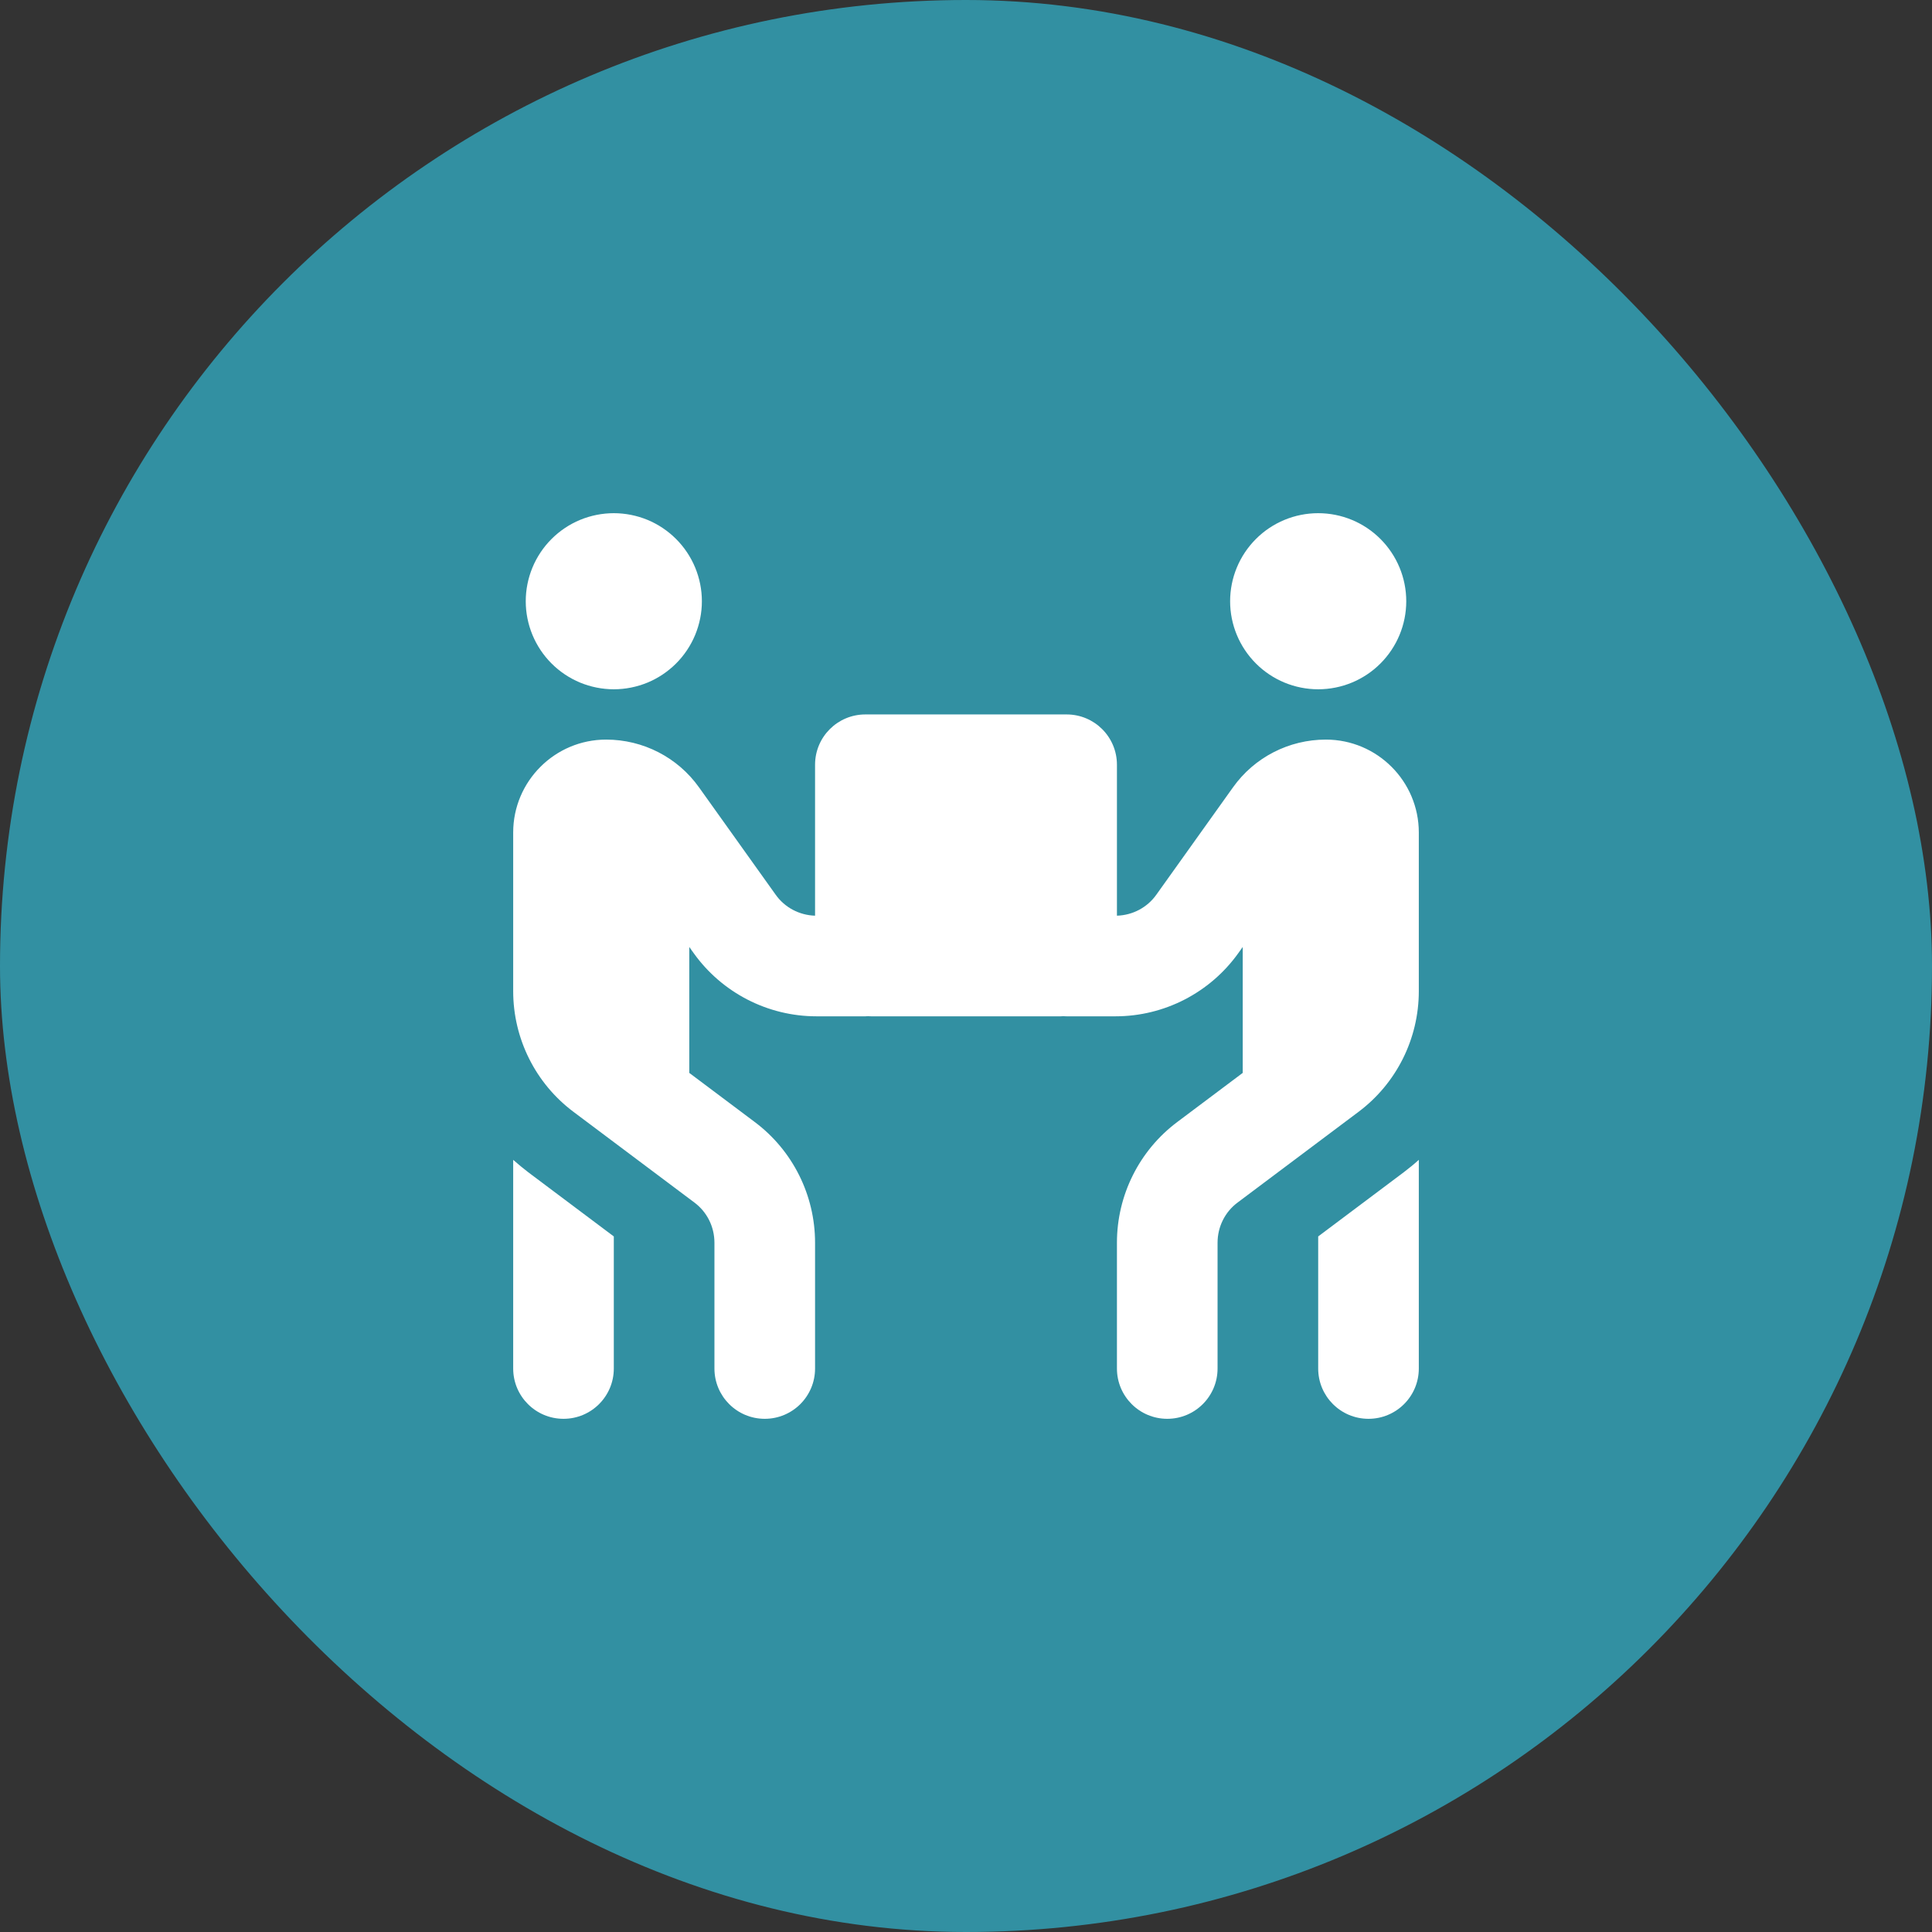
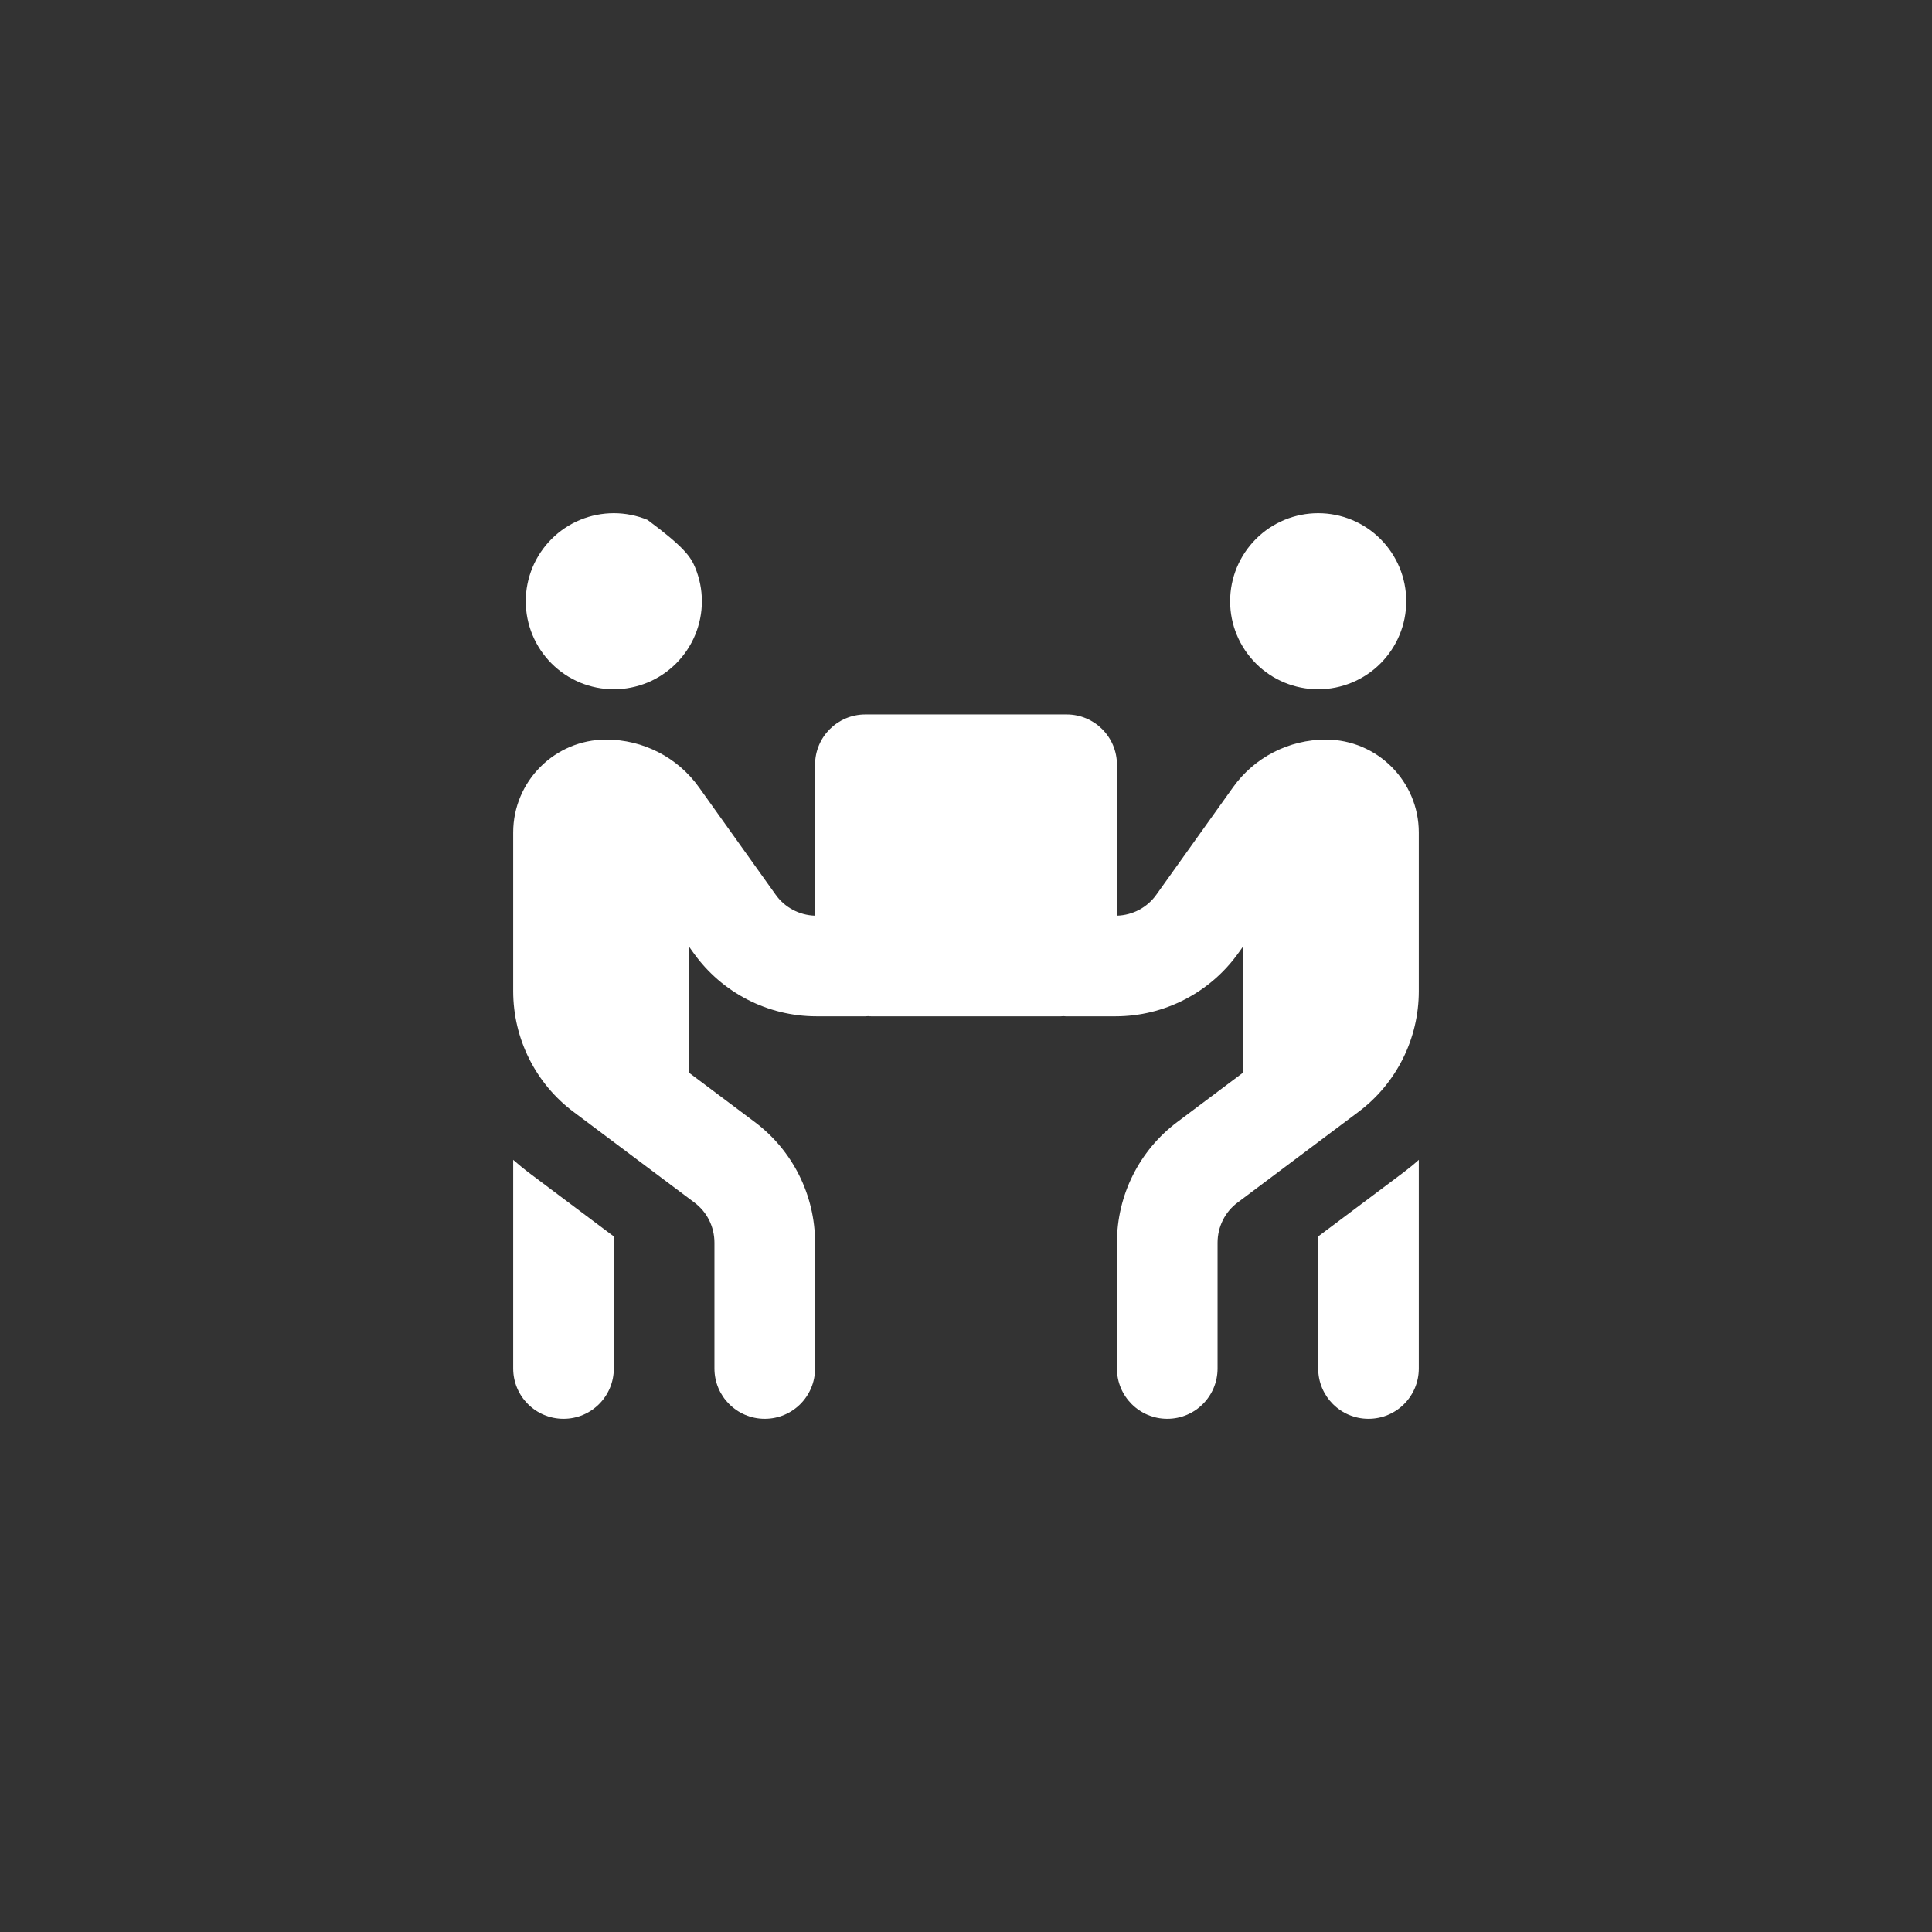
<svg xmlns="http://www.w3.org/2000/svg" width="48" height="48" viewBox="0 0 48 48" fill="none">
  <rect x="0" y="0" width="48" height="48" fill="#333333" stroke="none" />
-   <rect width="48" height="48" rx="24" fill="#3290A2" />
-   <path d="M15.25 12.75C15.537 12.75 15.822 12.807 16.087 12.916C16.352 13.026 16.594 13.188 16.797 13.391C17 13.594 17.161 13.835 17.271 14.1C17.381 14.366 17.438 14.65 17.438 14.938C17.438 15.225 17.381 15.509 17.271 15.775C17.161 16.04 17 16.281 16.797 16.484C16.594 16.687 16.352 16.849 16.087 16.959C15.822 17.068 15.537 17.125 15.25 17.125C14.963 17.125 14.678 17.068 14.413 16.959C14.148 16.849 13.906 16.687 13.703 16.484C13.5 16.281 13.339 16.04 13.229 15.775C13.119 15.509 13.062 15.225 13.062 14.938C13.062 14.65 13.119 14.366 13.229 14.1C13.339 13.835 13.5 13.594 13.703 13.391C13.906 13.188 14.148 13.026 14.413 12.916C14.678 12.807 14.963 12.75 15.25 12.75ZM12.75 20.684C12.75 19.41 13.785 18.375 15.059 18.375C15.977 18.375 16.836 18.816 17.367 19.562L19.27 22.227C19.496 22.547 19.859 22.738 20.25 22.75V19C20.25 18.309 20.809 17.75 21.5 17.75H26.5C27.191 17.75 27.75 18.309 27.75 19V22.75C28.141 22.738 28.504 22.547 28.73 22.227L30.633 19.562C31.164 18.816 32.023 18.375 32.941 18.375C34.215 18.375 35.25 19.41 35.25 20.684V24.625C35.25 25.805 34.695 26.918 33.75 27.625L30.75 29.875C30.434 30.109 30.25 30.48 30.25 30.875V34C30.25 34.691 29.691 35.25 29 35.25C28.309 35.25 27.75 34.691 27.75 34V30.875C27.75 29.695 28.305 28.582 29.25 27.875L30.875 26.656V23.527L30.766 23.68C30.062 24.664 28.926 25.25 27.715 25.25H26.5C26.477 25.25 26.449 25.25 26.426 25.246C26.402 25.246 26.375 25.25 26.352 25.25H21.648C21.625 25.25 21.598 25.25 21.574 25.246C21.551 25.246 21.523 25.25 21.5 25.25H20.285C19.074 25.25 17.938 24.664 17.234 23.68L17.125 23.527V26.656L18.75 27.875C19.695 28.582 20.25 29.695 20.25 30.875V34C20.25 34.691 19.691 35.25 19 35.25C18.309 35.25 17.75 34.691 17.75 34V30.875C17.75 30.48 17.566 30.109 17.25 29.875L14.25 27.625C13.305 26.918 12.75 25.805 12.75 24.625V20.684ZM12.75 28.816C12.871 28.922 12.996 29.027 13.125 29.125L15.25 30.719V34C15.25 34.691 14.691 35.25 14 35.25C13.309 35.25 12.75 34.691 12.75 34V28.816ZM34.938 14.938C34.938 15.518 34.707 16.074 34.297 16.484C33.887 16.895 33.33 17.125 32.75 17.125C32.17 17.125 31.613 16.895 31.203 16.484C30.793 16.074 30.562 15.518 30.562 14.938C30.562 14.357 30.793 13.801 31.203 13.391C31.613 12.98 32.17 12.75 32.75 12.75C33.33 12.75 33.887 12.98 34.297 13.391C34.707 13.801 34.938 14.357 34.938 14.938ZM35.25 34C35.25 34.691 34.691 35.25 34 35.25C33.309 35.25 32.75 34.691 32.75 34V30.719L34.875 29.125C35.004 29.027 35.129 28.926 35.25 28.816V34Z" fill="white" />
+   <path d="M15.25 12.75C15.537 12.75 15.822 12.807 16.087 12.916C17 13.594 17.161 13.835 17.271 14.1C17.381 14.366 17.438 14.65 17.438 14.938C17.438 15.225 17.381 15.509 17.271 15.775C17.161 16.04 17 16.281 16.797 16.484C16.594 16.687 16.352 16.849 16.087 16.959C15.822 17.068 15.537 17.125 15.25 17.125C14.963 17.125 14.678 17.068 14.413 16.959C14.148 16.849 13.906 16.687 13.703 16.484C13.5 16.281 13.339 16.04 13.229 15.775C13.119 15.509 13.062 15.225 13.062 14.938C13.062 14.65 13.119 14.366 13.229 14.1C13.339 13.835 13.5 13.594 13.703 13.391C13.906 13.188 14.148 13.026 14.413 12.916C14.678 12.807 14.963 12.75 15.25 12.75ZM12.75 20.684C12.75 19.41 13.785 18.375 15.059 18.375C15.977 18.375 16.836 18.816 17.367 19.562L19.27 22.227C19.496 22.547 19.859 22.738 20.25 22.75V19C20.25 18.309 20.809 17.75 21.5 17.75H26.5C27.191 17.75 27.75 18.309 27.75 19V22.75C28.141 22.738 28.504 22.547 28.73 22.227L30.633 19.562C31.164 18.816 32.023 18.375 32.941 18.375C34.215 18.375 35.25 19.41 35.25 20.684V24.625C35.25 25.805 34.695 26.918 33.75 27.625L30.75 29.875C30.434 30.109 30.25 30.48 30.25 30.875V34C30.25 34.691 29.691 35.25 29 35.25C28.309 35.25 27.75 34.691 27.75 34V30.875C27.75 29.695 28.305 28.582 29.25 27.875L30.875 26.656V23.527L30.766 23.68C30.062 24.664 28.926 25.25 27.715 25.25H26.5C26.477 25.25 26.449 25.25 26.426 25.246C26.402 25.246 26.375 25.25 26.352 25.25H21.648C21.625 25.25 21.598 25.25 21.574 25.246C21.551 25.246 21.523 25.25 21.5 25.25H20.285C19.074 25.25 17.938 24.664 17.234 23.68L17.125 23.527V26.656L18.75 27.875C19.695 28.582 20.25 29.695 20.25 30.875V34C20.25 34.691 19.691 35.25 19 35.25C18.309 35.25 17.75 34.691 17.75 34V30.875C17.75 30.48 17.566 30.109 17.25 29.875L14.25 27.625C13.305 26.918 12.75 25.805 12.75 24.625V20.684ZM12.75 28.816C12.871 28.922 12.996 29.027 13.125 29.125L15.25 30.719V34C15.25 34.691 14.691 35.25 14 35.25C13.309 35.25 12.75 34.691 12.75 34V28.816ZM34.938 14.938C34.938 15.518 34.707 16.074 34.297 16.484C33.887 16.895 33.33 17.125 32.75 17.125C32.17 17.125 31.613 16.895 31.203 16.484C30.793 16.074 30.562 15.518 30.562 14.938C30.562 14.357 30.793 13.801 31.203 13.391C31.613 12.98 32.17 12.75 32.75 12.75C33.33 12.75 33.887 12.98 34.297 13.391C34.707 13.801 34.938 14.357 34.938 14.938ZM35.25 34C35.25 34.691 34.691 35.25 34 35.25C33.309 35.25 32.75 34.691 32.75 34V30.719L34.875 29.125C35.004 29.027 35.129 28.926 35.25 28.816V34Z" fill="white" />
</svg>